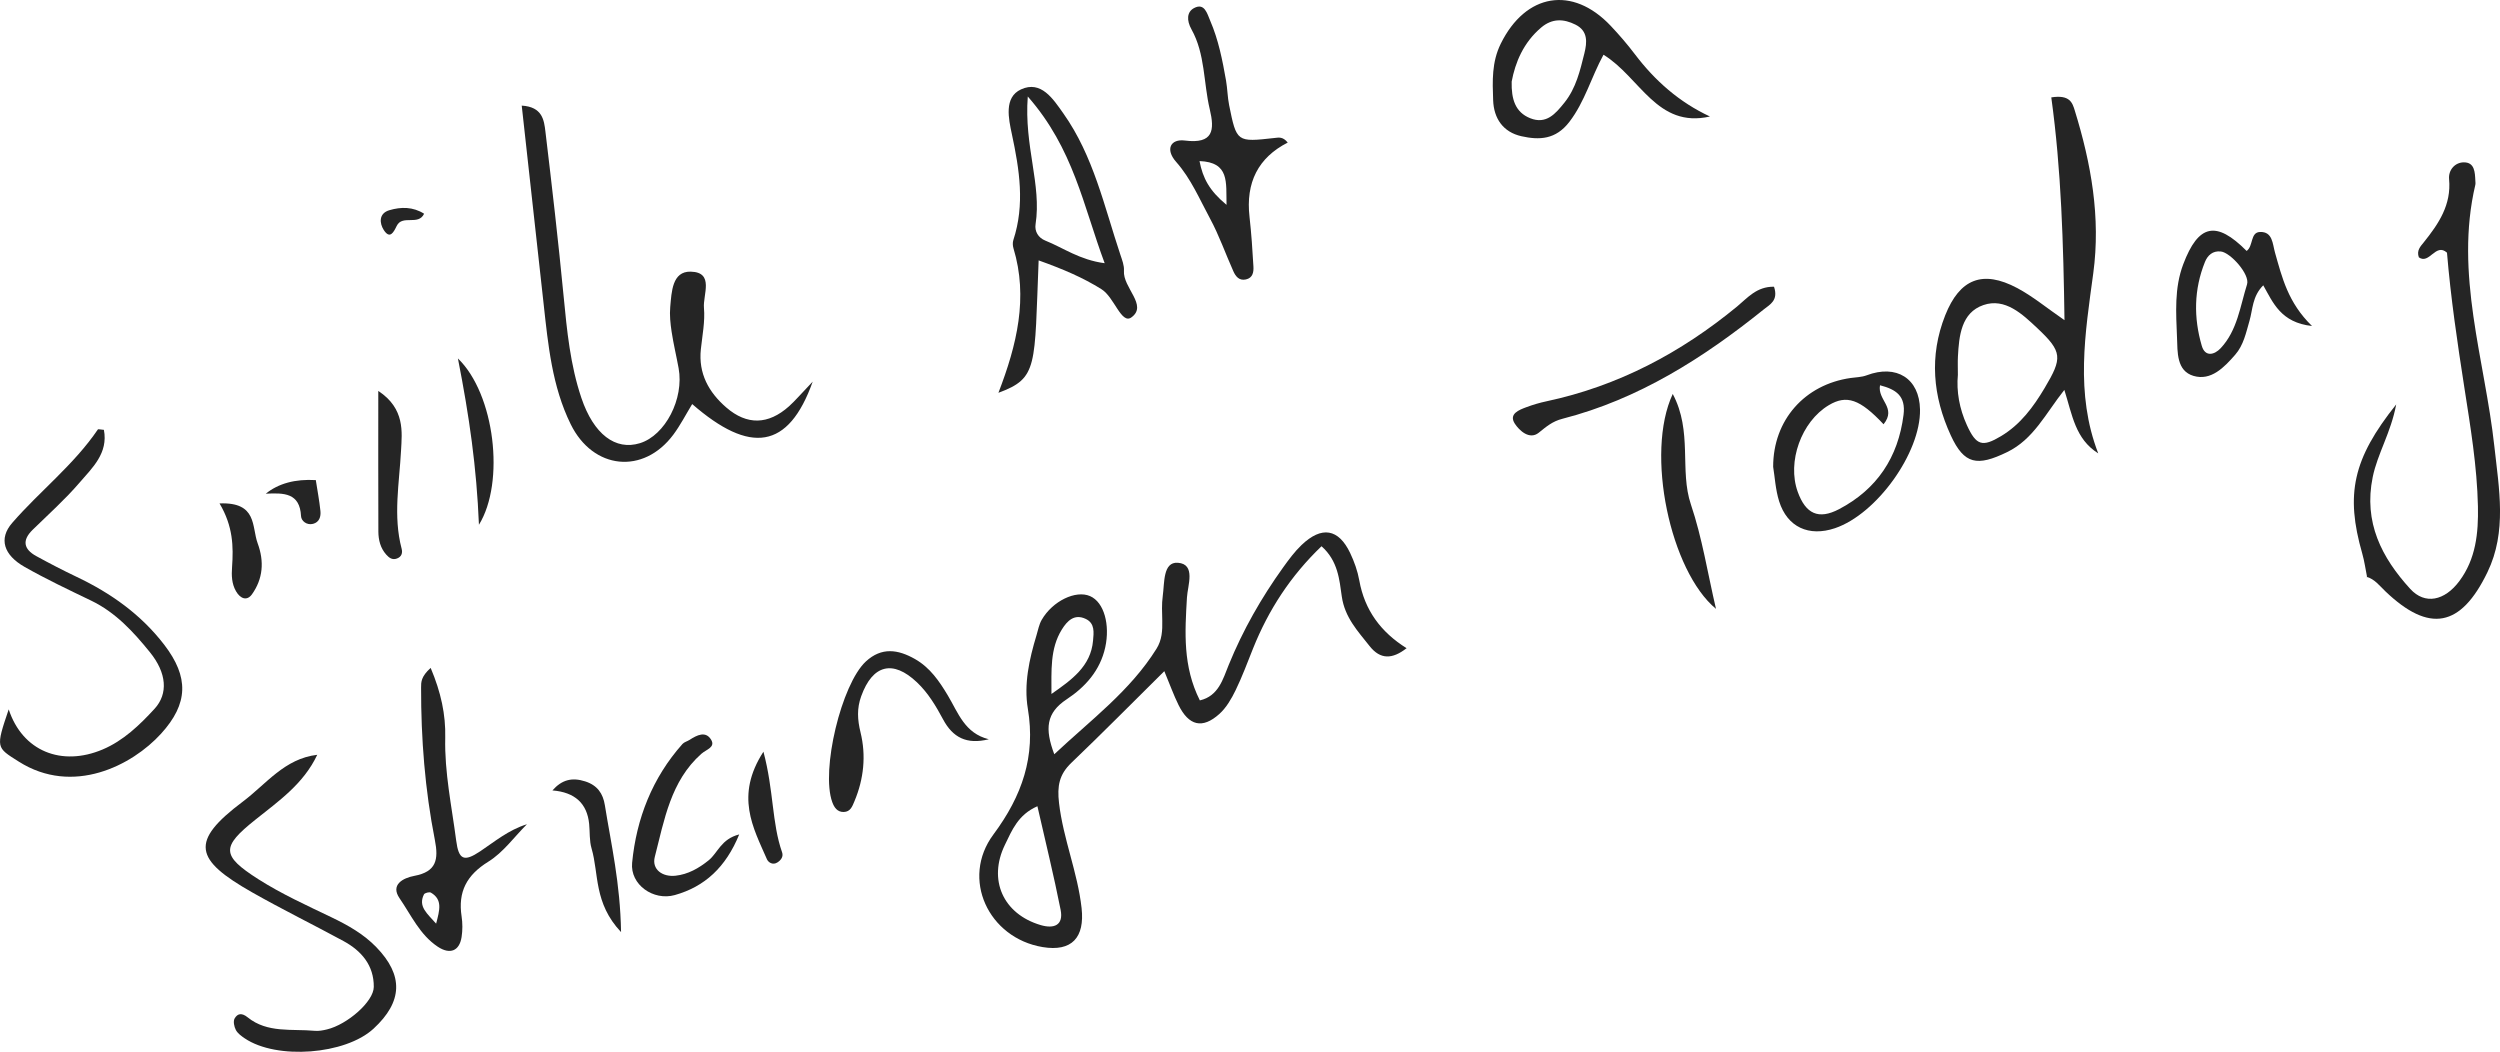
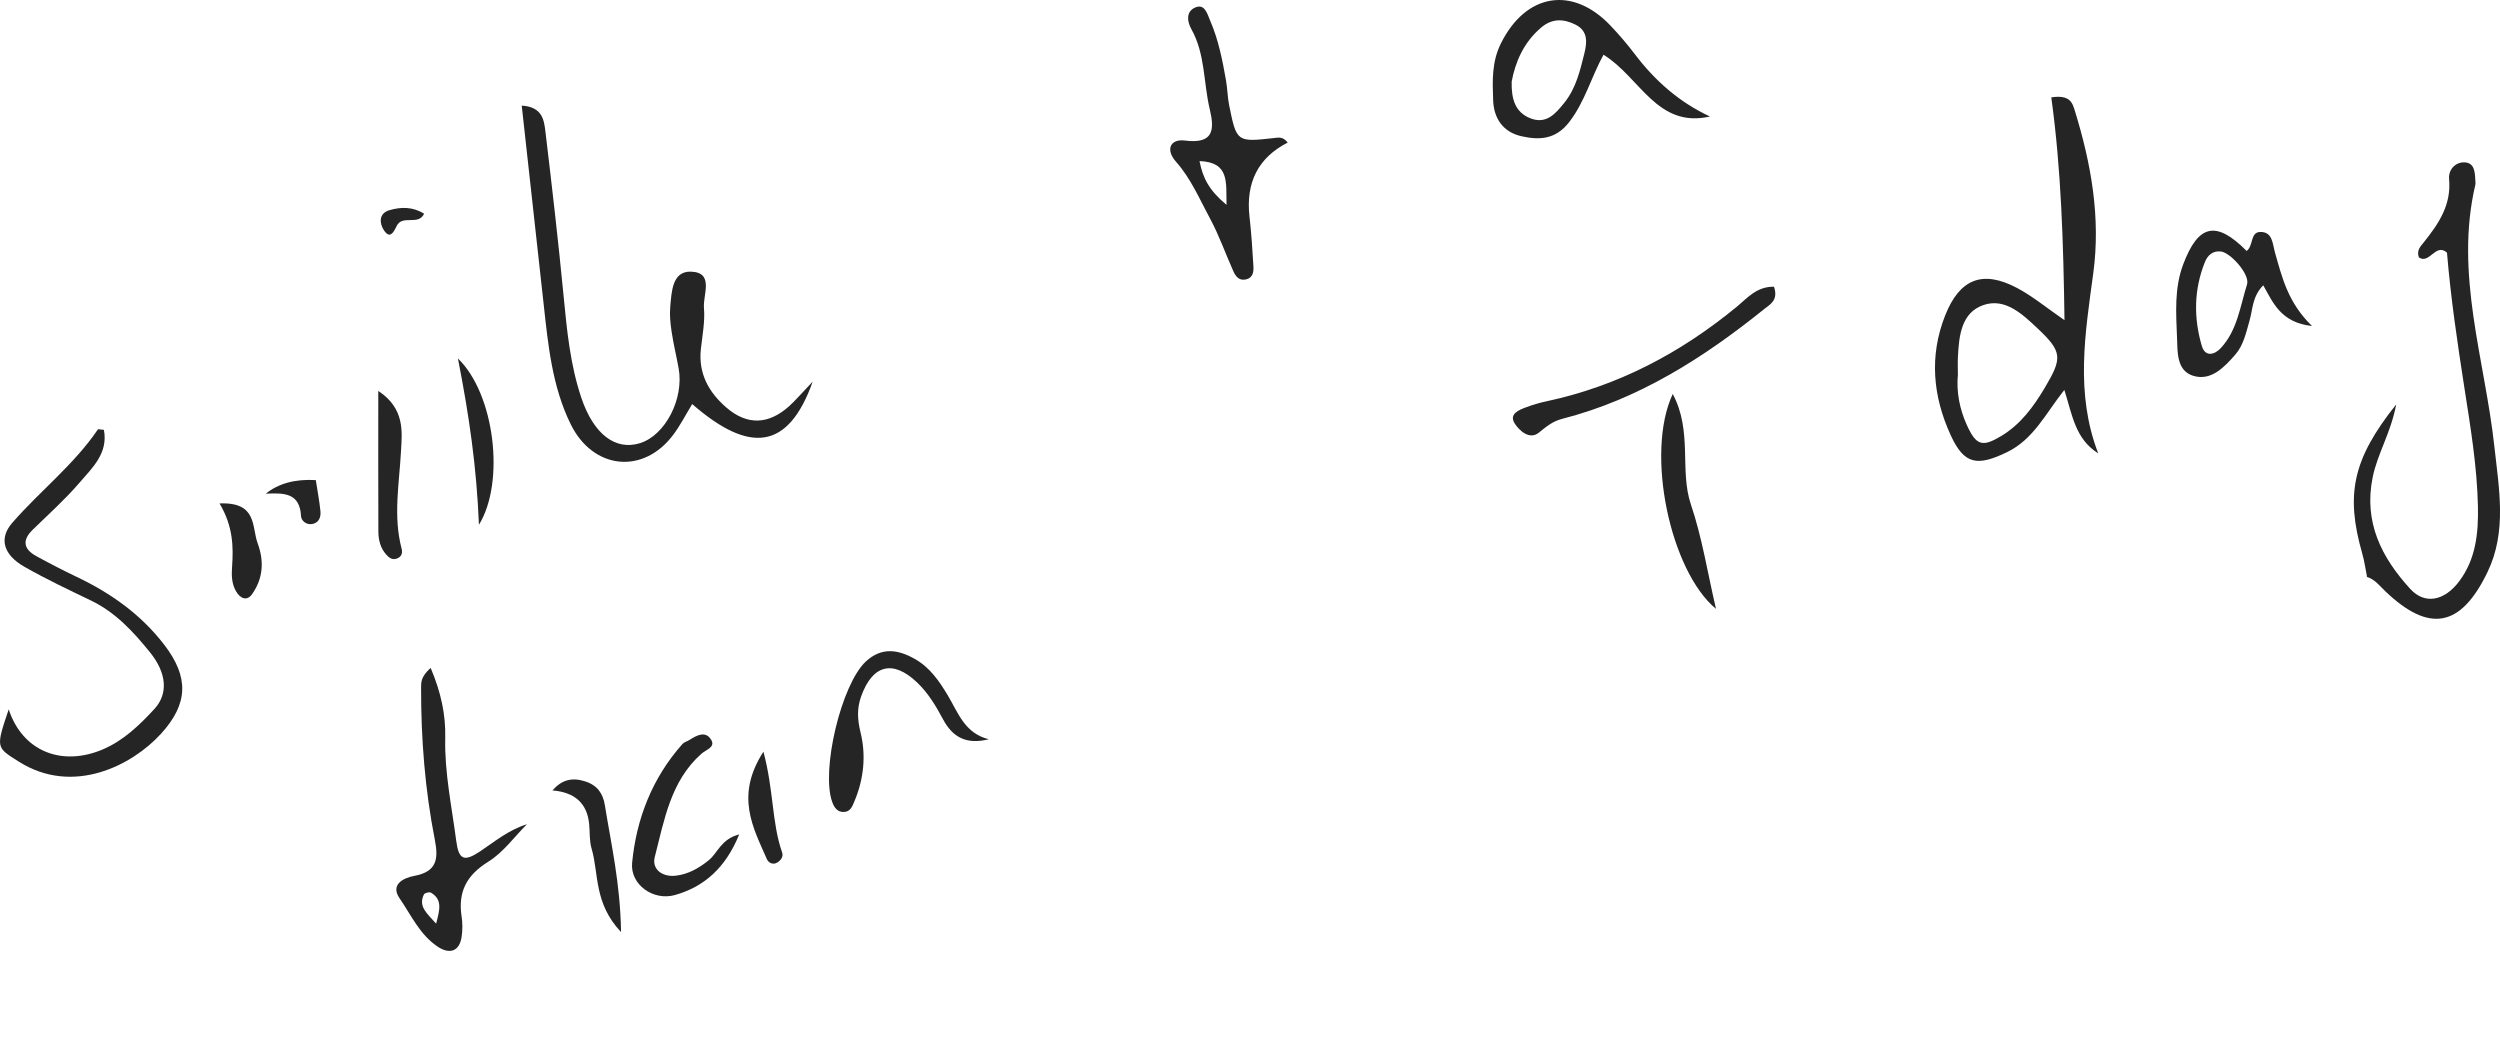
<svg xmlns="http://www.w3.org/2000/svg" id="b" data-name="Layer 2" width="148.875" height="62.636" viewBox="0 0 148.875 62.636">
  <g id="c" data-name="Layer 1">
    <g>
-       <path d="m69.335,39.968c-1.916,1.896-3.701,3.703-5.535,5.457-.725.694-.853,1.379-.735,2.394.249,2.14,1.107,4.125,1.344,6.26.194,1.755-.584,2.61-2.324,2.319-3.224-.54-4.886-4.07-2.927-6.705,1.712-2.304,2.523-4.647,2.05-7.489-.245-1.473.084-2.943.514-4.37.094-.311.152-.646.311-.922.65-1.124,2.029-1.784,2.879-1.414.845.368,1.195,1.717.906,3.045-.304,1.4-1.209,2.381-2.297,3.1-1.225.81-1.311,1.749-.739,3.273,2.199-2.062,4.523-3.777,6.089-6.285.324-.519.355-1.081.342-1.664-.011-.493-.039-.993.029-1.478.108-.765.002-2.041.899-1.976,1.086.079.583,1.354.542,2.062-.121,2.063-.256,4.099.768,6.134,1.116-.259,1.376-1.272,1.72-2.116.845-2.072,1.94-3.993,3.24-5.803.335-.466.682-.938,1.094-1.332,1.198-1.146,2.206-.98,2.898.477.245.515.443,1.072.543,1.632.317,1.762,1.275,3.072,2.816,4.033-.853.668-1.565.683-2.203-.126-.705-.894-1.476-1.7-1.656-2.954-.142-.993-.222-2.12-1.207-2.991-1.836,1.76-3.152,3.782-4.074,6.08-.336.838-.649,1.69-1.044,2.5-.248.509-.553,1.037-.966,1.408-1.009.907-1.82.707-2.433-.539-.289-.587-.51-1.207-.844-2.009Zm-7.557,8.043c-1.158.507-1.516,1.438-1.935,2.298-1.018,2.089-.106,4.118,2.126,4.779.797.236,1.374.013,1.191-.908-.406-2.05-.908-4.08-1.382-6.168Zm.836-6.685c1.196-.837,2.344-1.641,2.477-3.176.041-.474.125-1.029-.437-1.295-.683-.323-1.106.128-1.416.623-.721,1.151-.619,2.478-.624,3.849Z" fill="#252525" />
      <path d="m124.95,26.999c-1.375-.866-1.542-2.283-2.019-3.78-1.125,1.421-1.833,2.941-3.409,3.705-1.779.863-2.553.738-3.35-.99-1.073-2.328-1.296-4.733-.334-7.159.863-2.175,2.234-2.712,4.282-1.624.927.492,1.751,1.18,2.82,1.915-.065-4.559-.19-8.941-.786-13.266,1.106-.175,1.257.321,1.397.777.976,3.161,1.552,6.365,1.103,9.693-.481,3.569-1.087,7.146.295,10.729Zm-8.358-4.685c-.094.985.088,2.022.537,3.005.553,1.213.92,1.32,2.034.652,1.158-.695,1.924-1.737,2.598-2.87,1.06-1.783,1.065-2.146-.44-3.56-.881-.828-1.914-1.82-3.209-1.375-1.318.454-1.453,1.825-1.518,3.073-.017.326-.003.653-.003,1.075Z" fill="#252525" />
      <path d="m48.396,22.728c-1.442,4.044-3.729,4.337-7.176,1.334-.377.619-.701,1.256-1.122,1.821-1.784,2.394-4.782,2.089-6.114-.623-1.107-2.254-1.342-4.713-1.611-7.161-.429-3.899-.86-7.797-1.304-11.81,1.234.072,1.33.868,1.411,1.546.392,3.266.768,6.534,1.084,9.808.198,2.05.396,4.093,1.058,6.055.729,2.159,2.026,3.146,3.487,2.693,1.509-.468,2.636-2.644,2.303-4.464-.133-.726-.307-1.446-.417-2.175-.073-.486-.126-.99-.082-1.477.082-.888.112-2.125,1.218-2.099,1.426.033.72,1.382.79,2.157.072.808-.097,1.64-.184,2.458-.155,1.449.468,2.568,1.512,3.472,1.237,1.07,2.503,1.032,3.734-.066.367-.328.686-.71,1.413-1.47Z" fill="#252525" />
      <path d="m140.964,34.386c-.096-.477-.16-.963-.294-1.43-1.006-3.517-.565-5.629,2.024-8.872-.318,1.691-1.111,2.923-1.399,4.326-.553,2.7.536,4.796,2.232,6.656.88.966,2.055.71,2.927-.461.985-1.322,1.14-2.861,1.107-4.45-.051-2.389-.446-4.742-.811-7.09-.415-2.672-.81-5.343-1.032-8.018-.677-.612-1.047.725-1.675.278-.149-.414.1-.654.296-.899.882-1.101,1.647-2.228,1.504-3.759-.05-.533.343-.997.877-.999.65-.003.662.593.687,1.091.004.082.017.168-.001.246-1.249,5.311.567,10.4,1.133,15.578.276,2.524.76,5.068-.411,7.491-1.587,3.287-3.464,3.634-6.07,1.148-.358-.341-.644-.738-1.144-.879l.052.04Z" fill="#252525" />
-       <path d="m61.851,15.505c-.256,6.332-.021,7.011-2.395,7.886,1.103-2.862,1.783-5.67.895-8.608-.045-.15-.055-.339-.007-.486.695-2.118.364-4.199-.088-6.313-.192-.9-.484-2.186.543-2.66,1.198-.552,1.912.564,2.532,1.442,1.789,2.532,2.428,5.533,3.387,8.403.103.309.235.642.213.954-.074,1.014,1.444,2.059.441,2.779-.595.427-1.016-1.203-1.775-1.677-1.115-.698-2.292-1.199-3.746-1.719Zm-.647-9.76c-.227,2.967.831,5.242.464,7.609-.065.42.156.804.583.975,1.07.429,2.044,1.151,3.532,1.345-1.28-3.43-1.847-6.816-4.58-9.929Z" fill="#252525" />
      <path d="m.518,42.241c.82,2.498,3.155,3.423,5.595,2.39,1.233-.522,2.2-1.453,3.086-2.417.83-.903.728-2.142-.271-3.374-.983-1.212-2.042-2.371-3.498-3.072-1.334-.642-2.677-1.278-3.963-2.008-1.248-.709-1.559-1.68-.741-2.621,1.649-1.898,3.672-3.458,5.101-5.564.022-.033.152.007.36.022.268,1.392-.693,2.265-1.455,3.15-.857.997-1.848,1.881-2.79,2.804-.64.627-.533,1.152.213,1.562.793.435,1.597.852,2.414,1.241,2.034.967,3.828,2.239,5.211,4.041,1.477,1.925,1.443,3.503-.191,5.298-1.722,1.892-5.246,3.706-8.472,1.66-1.346-.853-1.383-.794-.598-3.112Z" fill="#252525" />
-       <path d="m18.892,44.948c-.817,1.734-2.303,2.761-3.695,3.874-2.011,1.609-2.039,2.116.189,3.536,1.378.878,2.886,1.562,4.364,2.272.974.468,1.899.991,2.652,1.766,1.642,1.688,1.581,3.255-.157,4.861-1.679,1.551-5.766,1.864-7.669.578-.202-.136-.424-.297-.531-.501-.103-.195-.168-.52-.072-.686.174-.301.427-.347.777-.064,1.177.951,2.633.674,3.993.801.24.022.494-.026.731-.084,1.211-.293,2.778-1.654,2.785-2.53.011-1.28-.73-2.148-1.804-2.731-1.801-.978-3.643-1.881-5.425-2.892-3.447-1.957-3.755-3.023-.566-5.415,1.393-1.045,2.475-2.554,4.427-2.785Z" fill="#252525" />
+       <path d="m18.892,44.948Z" fill="#252525" />
      <path d="m25.646,39.774c.619,1.465.899,2.788.868,4.157-.048,2.074.388,4.09.652,6.125.149,1.151.466,1.283,1.428.64.869-.58,1.669-1.262,2.786-1.614-.758.756-1.412,1.681-2.298,2.229-1.295.801-1.816,1.794-1.594,3.261.061.403.062.831-.001,1.233-.131.832-.695,1.051-1.417.572-1.071-.709-1.586-1.885-2.277-2.887-.56-.812.221-1.209.878-1.332,1.317-.247,1.456-.967,1.224-2.145-.588-2.989-.825-6.021-.819-9.069,0-.321-.008-.65.57-1.171Zm.325,15.229c.211-.807.396-1.43-.31-1.847-.091-.054-.37.017-.414.105-.362.725.191,1.134.724,1.742Z" fill="#252525" />
      <path d="m76.683,8.491q-2.629,1.342-2.273,4.434c.11.98.176,1.967.232,2.952.018.323-.034.672-.448.764-.403.09-.61-.182-.745-.482-.47-1.045-.847-2.138-1.39-3.142-.623-1.15-1.134-2.375-2.019-3.375-.671-.758-.321-1.381.514-1.273,1.713.22,1.781-.629,1.488-1.858-.378-1.585-.268-3.291-1.088-4.759-.3-.537-.282-1.042.153-1.272.627-.331.778.332.96.753.493,1.139.729,2.35.943,3.564.085.484.087.983.184,1.463.447,2.213.454,2.21,2.708,1.957.24-.027.492-.09.781.273Zm-3.643,3.708c-.031-1.355.184-2.537-1.609-2.607.198,1.018.583,1.758,1.609,2.607Z" fill="#252525" />
      <path d="m95.488,3.259c-.737,1.353-1.109,2.796-2.033,4-.809,1.053-1.78,1.093-2.851.854-1.092-.244-1.648-1.055-1.687-2.144-.041-1.141-.091-2.266.457-3.374,1.478-2.986,4.261-3.471,6.543-1.057.508.538.994,1.101,1.44,1.691,1.204,1.589,2.651,2.861,4.471,3.709-3.158.719-4.154-2.336-6.341-3.679Zm-5.468,1.599c-.026,1.058.22,1.825,1.098,2.18.967.391,1.519-.273,2.045-.928.689-.859.931-1.903,1.187-2.935.164-.659.22-1.333-.528-1.707-.702-.351-1.385-.386-2.044.171-1.058.896-1.543,2.073-1.758,3.219Z" fill="#252525" />
-       <path d="m105.592,27.797c-.002-2.791,1.888-4.9,4.617-5.288.317-.045.653-.047.947-.158,1.784-.676,3.149.189,3.181,2.037.044,2.569-2.575,6.224-5.064,7.066-1.552.525-2.842-.062-3.326-1.604-.219-.699-.257-1.455-.356-2.054Zm6.575-2.531c-1.407-1.499-2.201-1.77-3.26-1.139-1.637.976-2.498,3.375-1.852,5.162.472,1.307,1.232,1.678,2.464,1.03,2.25-1.183,3.518-3.077,3.837-5.616.142-1.129-.447-1.513-1.402-1.761-.165.889,1.009,1.329.213,2.323Z" fill="#252525" />
      <path d="m133.788,14.943c.405-.29.209-1.108.793-1.129.76-.027.746.704.898,1.237.419,1.468.767,2.968,2.201,4.362-1.853-.202-2.319-1.387-2.903-2.423-.658.66-.62,1.429-.82,2.116-.205.704-.351,1.448-.852,2.02-.657.751-1.434,1.565-2.479,1.259-1.016-.298-.951-1.415-.985-2.289-.056-1.464-.168-2.934.372-4.362.901-2.382,1.958-2.618,3.775-.79Zm-1.538.033c-.487-.055-.788.236-.943.619-.663,1.639-.681,3.328-.19,5.001.197.67.744.546,1.127.137.992-1.06,1.157-2.495,1.568-3.801.185-.589-.989-1.896-1.562-1.957Z" fill="#252525" />
      <path d="m58.883,44.023c-1.321.329-2.146-.106-2.722-1.183-.424-.793-.888-1.574-1.558-2.209-1.432-1.356-2.639-1.051-3.318.828-.264.729-.225,1.399-.04,2.155.338,1.379.196,2.767-.36,4.095-.129.308-.239.633-.638.645-.386.011-.574-.28-.685-.586-.689-1.894.548-7.036,2-8.377.937-.865,1.913-.721,2.926-.145.897.51,1.447,1.319,1.957,2.171.615,1.028,1.003,2.252,2.438,2.605Z" fill="#252525" />
      <path d="m105.642,17.073c.276.823-.248,1.062-.607,1.35-3.602,2.898-7.456,5.35-11.991,6.515-.605.155-.965.472-1.415.833-.551.44-1.158-.139-1.419-.537-.383-.587.244-.822.702-.992.385-.143.783-.26,1.184-.345,4.267-.911,7.994-2.884,11.348-5.645.6-.494,1.162-1.196,2.197-1.178Z" fill="#252525" />
      <path d="m44.021,49.688c-.802,1.965-2.059,3.114-3.836,3.613-1.276.358-2.668-.62-2.542-1.921.255-2.63,1.2-5.057,2.998-7.075.103-.116.287-.157.424-.246.435-.281.96-.551,1.285-.005.266.449-.292.576-.587.838-1.823,1.617-2.204,3.939-2.769,6.132-.194.751.455,1.211,1.236,1.125.742-.082,1.376-.437,1.974-.92.546-.442.73-1.262,1.818-1.54Z" fill="#252525" />
      <path d="m102.187,36.258c-2.713-2.241-4.229-9.262-2.575-12.798,1.192,2.244.394,4.547,1.081,6.58.67,1.984.996,4.084,1.494,6.218Z" fill="#252525" />
      <path d="m36.984,55.506c-1.635-1.732-1.315-3.481-1.756-4.979-.136-.461-.096-.973-.144-1.461q-.182-1.836-2.187-1.996c.559-.635,1.162-.791,1.949-.539.73.234,1.062.723,1.173,1.416.372,2.321.916,4.622.965,7.559Z" fill="#252525" />
      <path d="m22.528,23.281c1.603,1.054,1.41,2.473,1.355,3.532-.102,1.965-.483,3.907.035,5.866.066.25-.003.478-.281.581-.274.101-.463-.039-.634-.23-.35-.392-.468-.874-.471-1.374-.011-2.682-.005-5.364-.005-8.374Z" fill="#252525" />
      <path d="m27.269,21.345c2.198,2.12,2.818,7.373,1.252,9.905-.141-3.427-.573-6.45-1.252-9.905Z" fill="#252525" />
      <path d="m13.074,29.979c2.263-.093,1.908,1.394,2.269,2.373.4,1.083.32,2.113-.337,3.037-.293.412-.69.275-.951-.179-.262-.455-.271-.949-.236-1.437.087-1.225.062-2.432-.745-3.793Z" fill="#252525" />
      <path d="m45.463,44.763c.621,2.336.496,4.241,1.11,5.991.09.256-.061.465-.28.605-.275.176-.54-.004-.621-.189-.825-1.89-1.91-3.772-.209-6.407Z" fill="#252525" />
      <path d="m15.826,29.4q1.136-.918,2.98-.81c.093.602.212,1.221.276,1.845.033.326-.064.664-.44.76-.375.097-.701-.173-.715-.458-.069-1.395-1.024-1.39-2.1-1.337Z" fill="#252525" />
      <path d="m25.255,12.729c-.339.73-1.293.036-1.63.722-.181.369-.4.823-.773.244-.254-.395-.31-.985.331-1.176.696-.207,1.412-.211,2.072.209Z" fill="#252525" />
    </g>
  </g>
</svg>